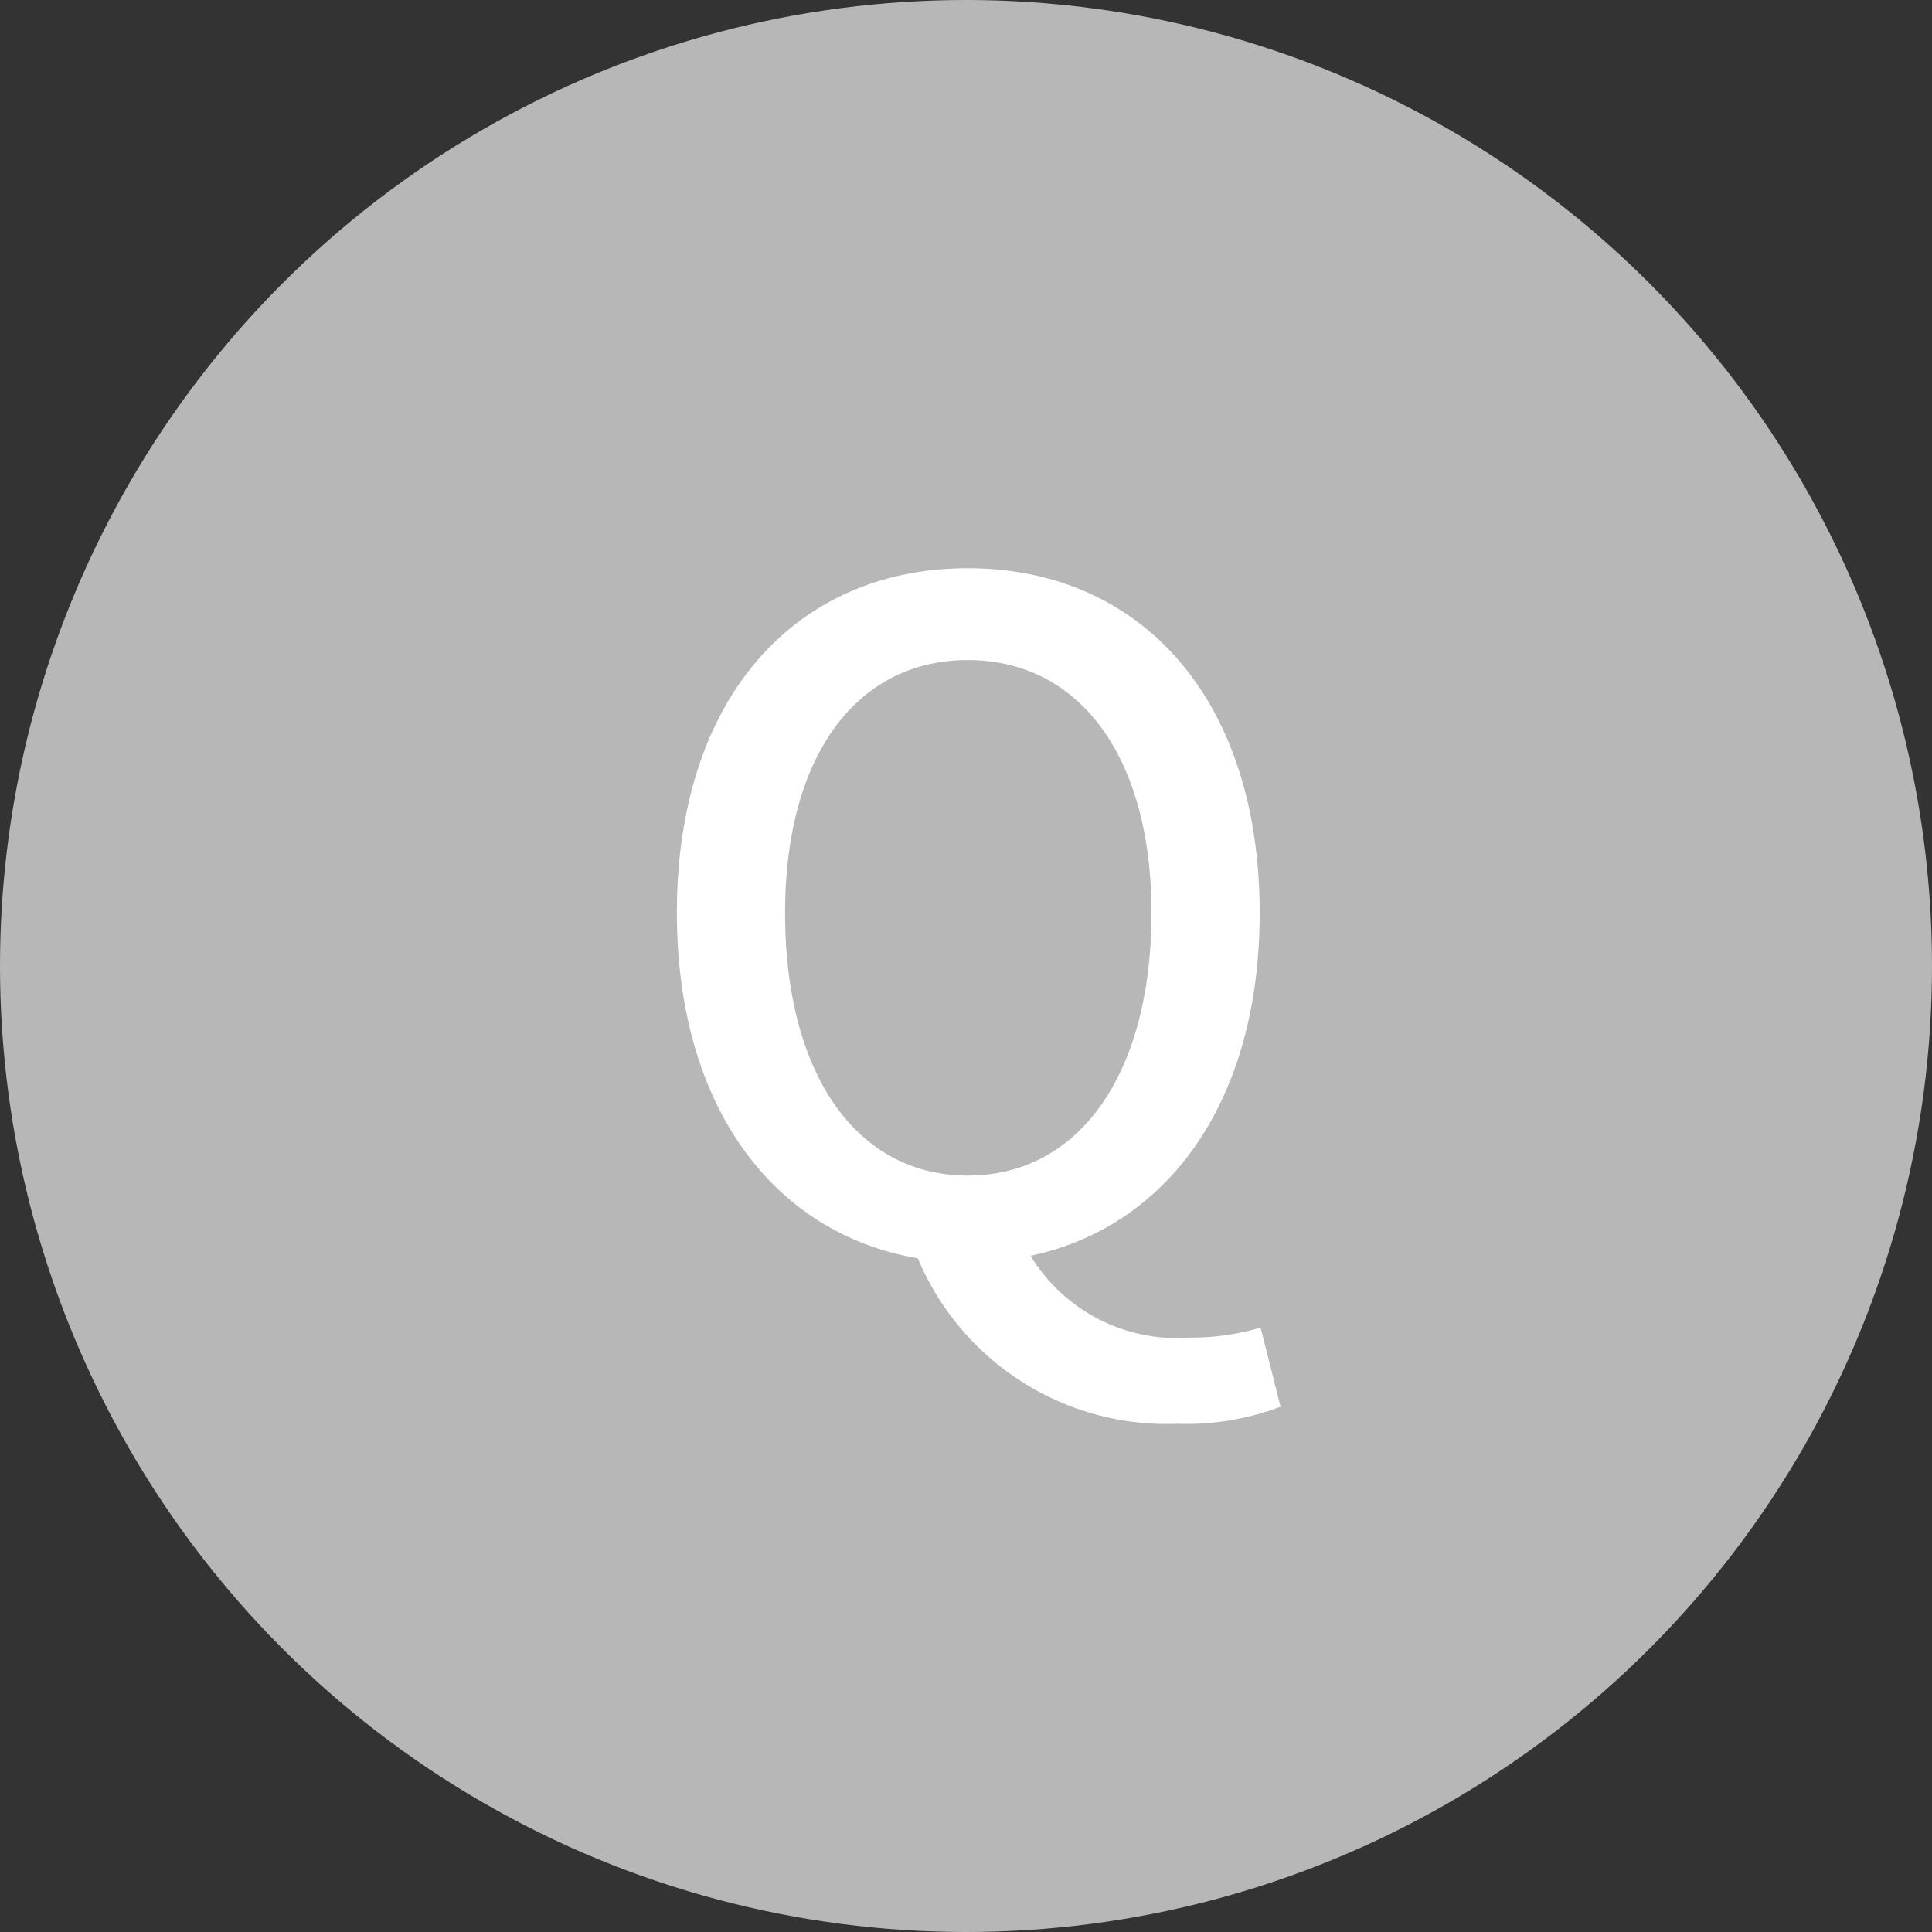
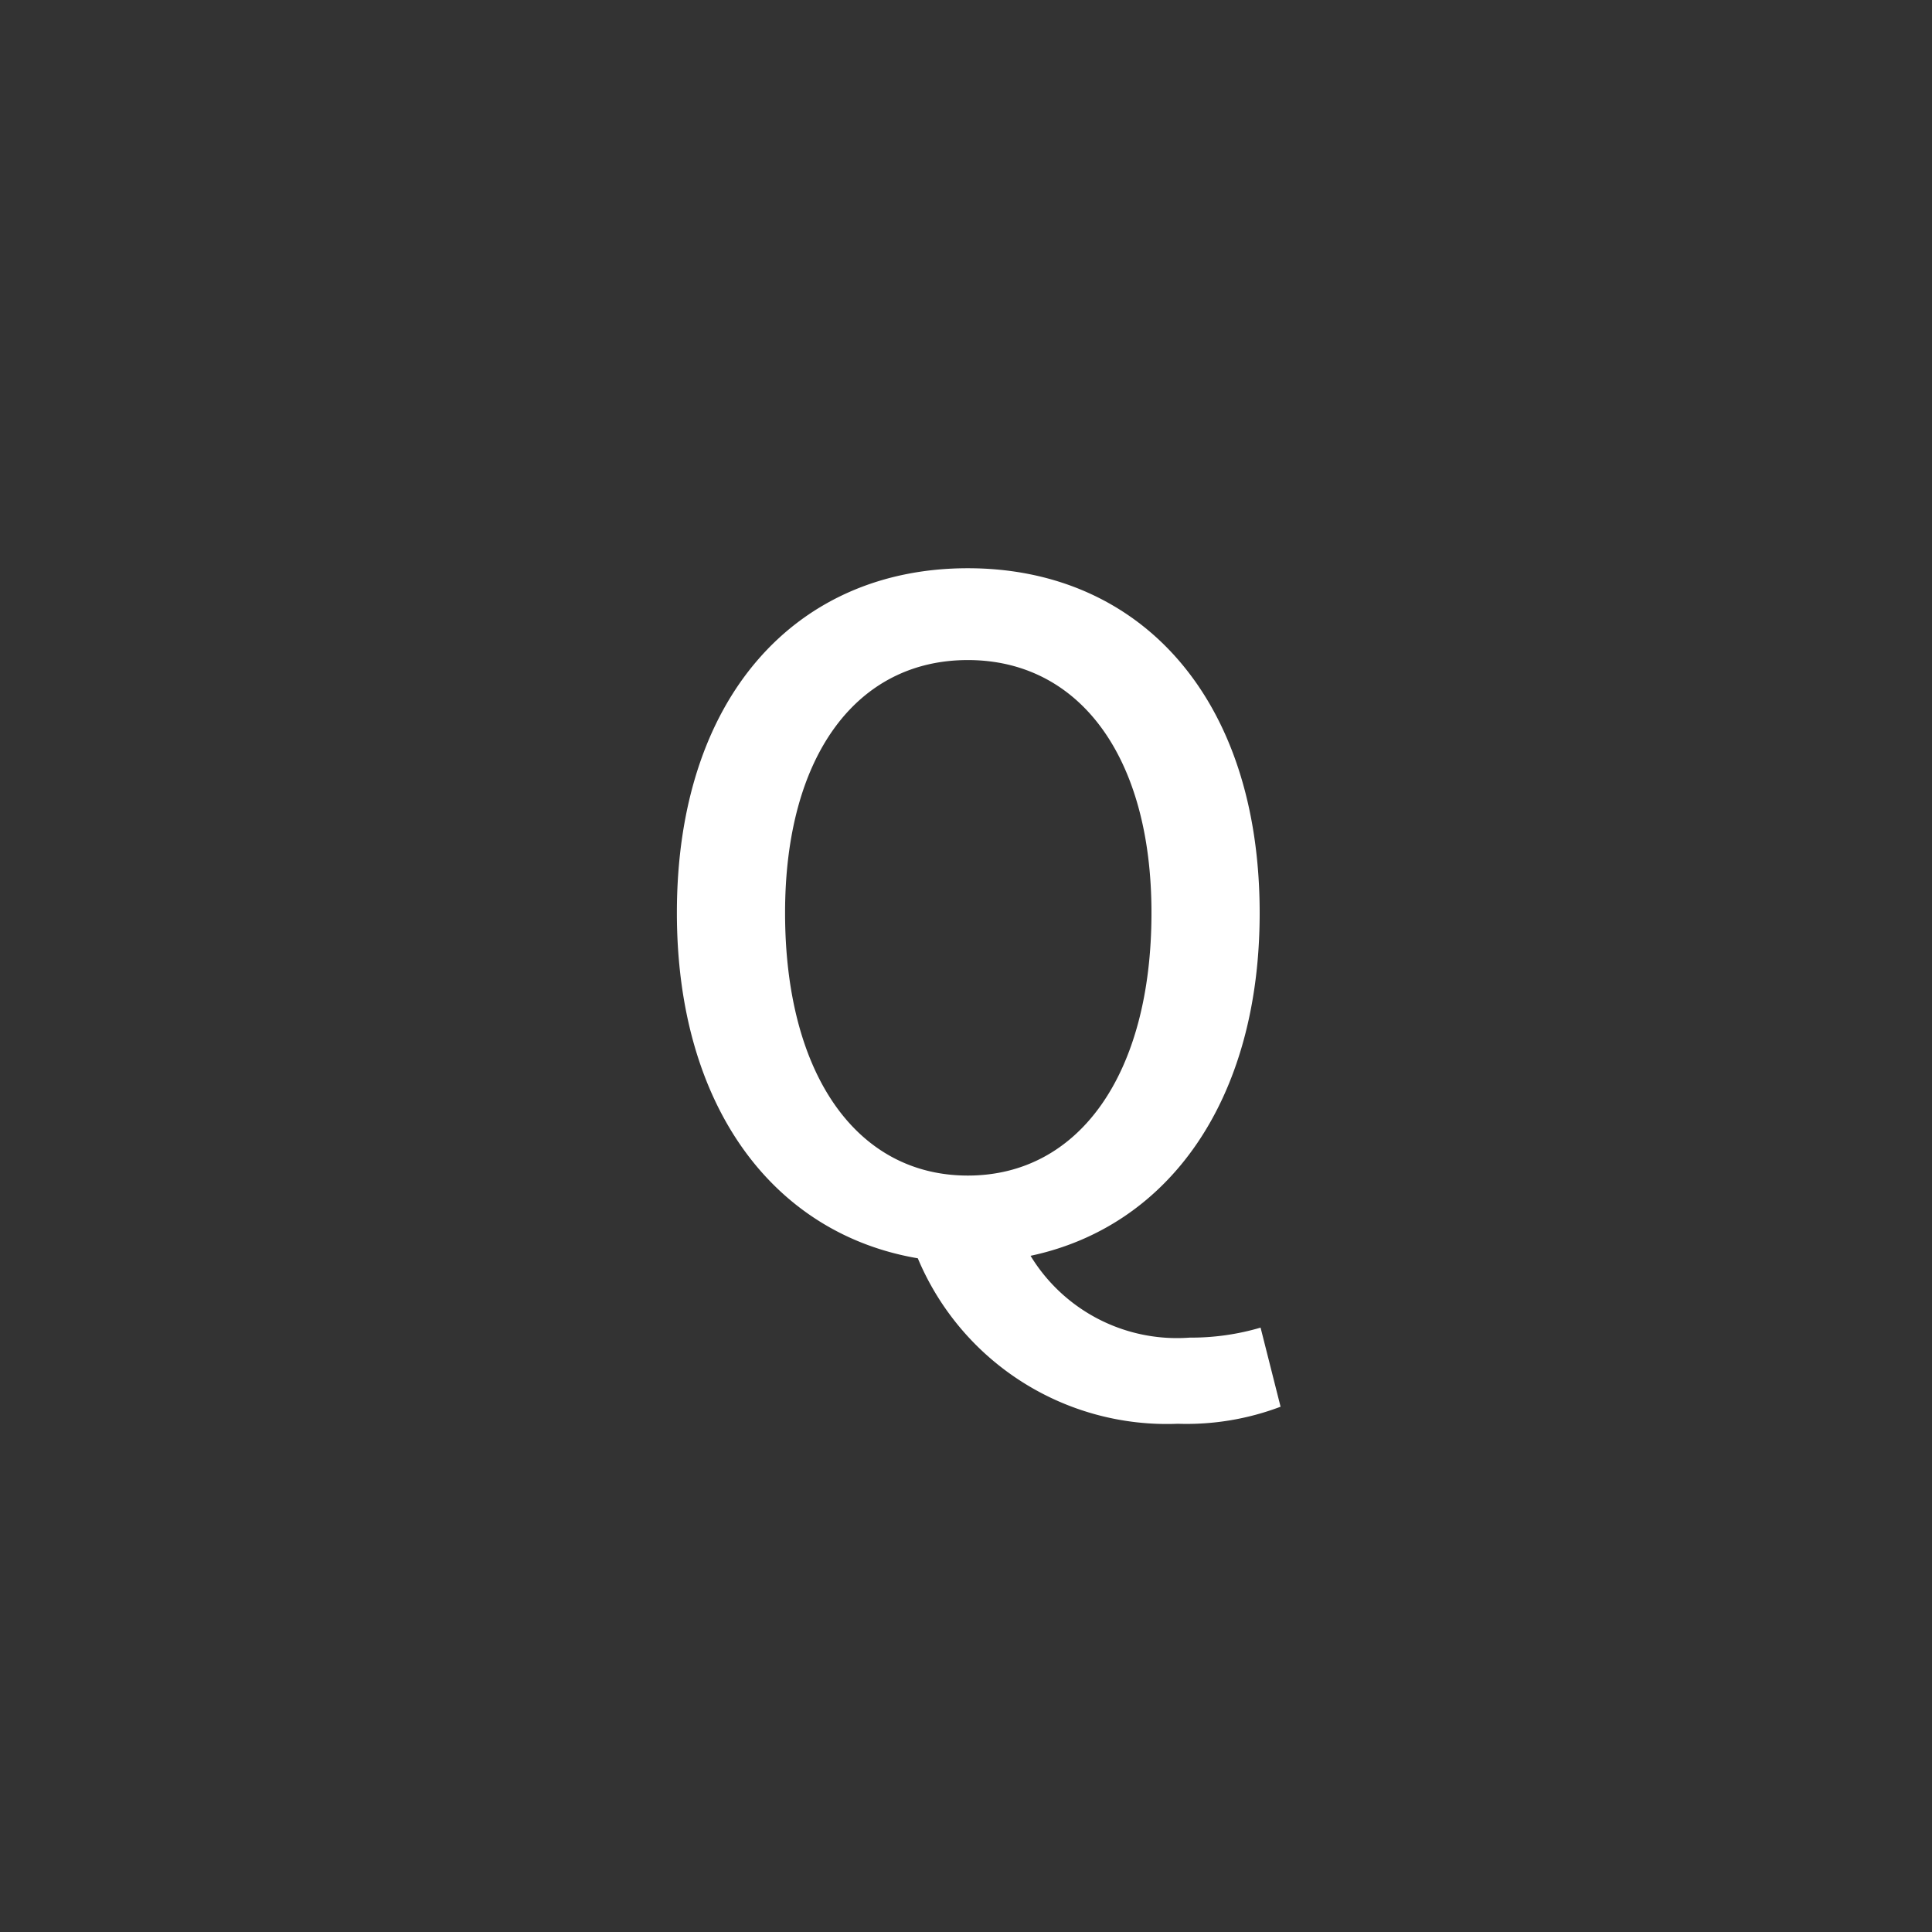
<svg xmlns="http://www.w3.org/2000/svg" width="34" height="34" viewBox="0 0 34 34">
  <rect x="0" y="0" width="34" height="34" fill="#333333" stroke="none" />
  <g id="グループ_210" data-name="グループ 210" transform="translate(-132 -8461)">
-     <circle id="楕円形_19" data-name="楕円形 19" cx="17" cy="17" r="17" transform="translate(132 8461)" fill="#b7b7b7" />
    <path id="パス_673" data-name="パス 673" d="M2.816-5.936c0-2.768,1.264-4.448,3.216-4.448S9.264-8.7,9.264-5.936c0,2.848-1.28,4.624-3.232,4.624S2.816-3.088,2.816-5.936Zm8.368,7.3a4.32,4.32,0,0,1-1.248.176A3.015,3.015,0,0,1,7.136.1c2.416-.512,4.032-2.72,4.032-6.032C11.168-9.728,9.056-12,6.032-12S.912-9.728.912-5.936c0,3.408,1.7,5.648,4.24,6.08A4.752,4.752,0,0,0,9.728,3.056a4.673,4.673,0,0,0,1.808-.3Z" transform="translate(143 8483)" fill="#fff" />
  </g>
</svg>